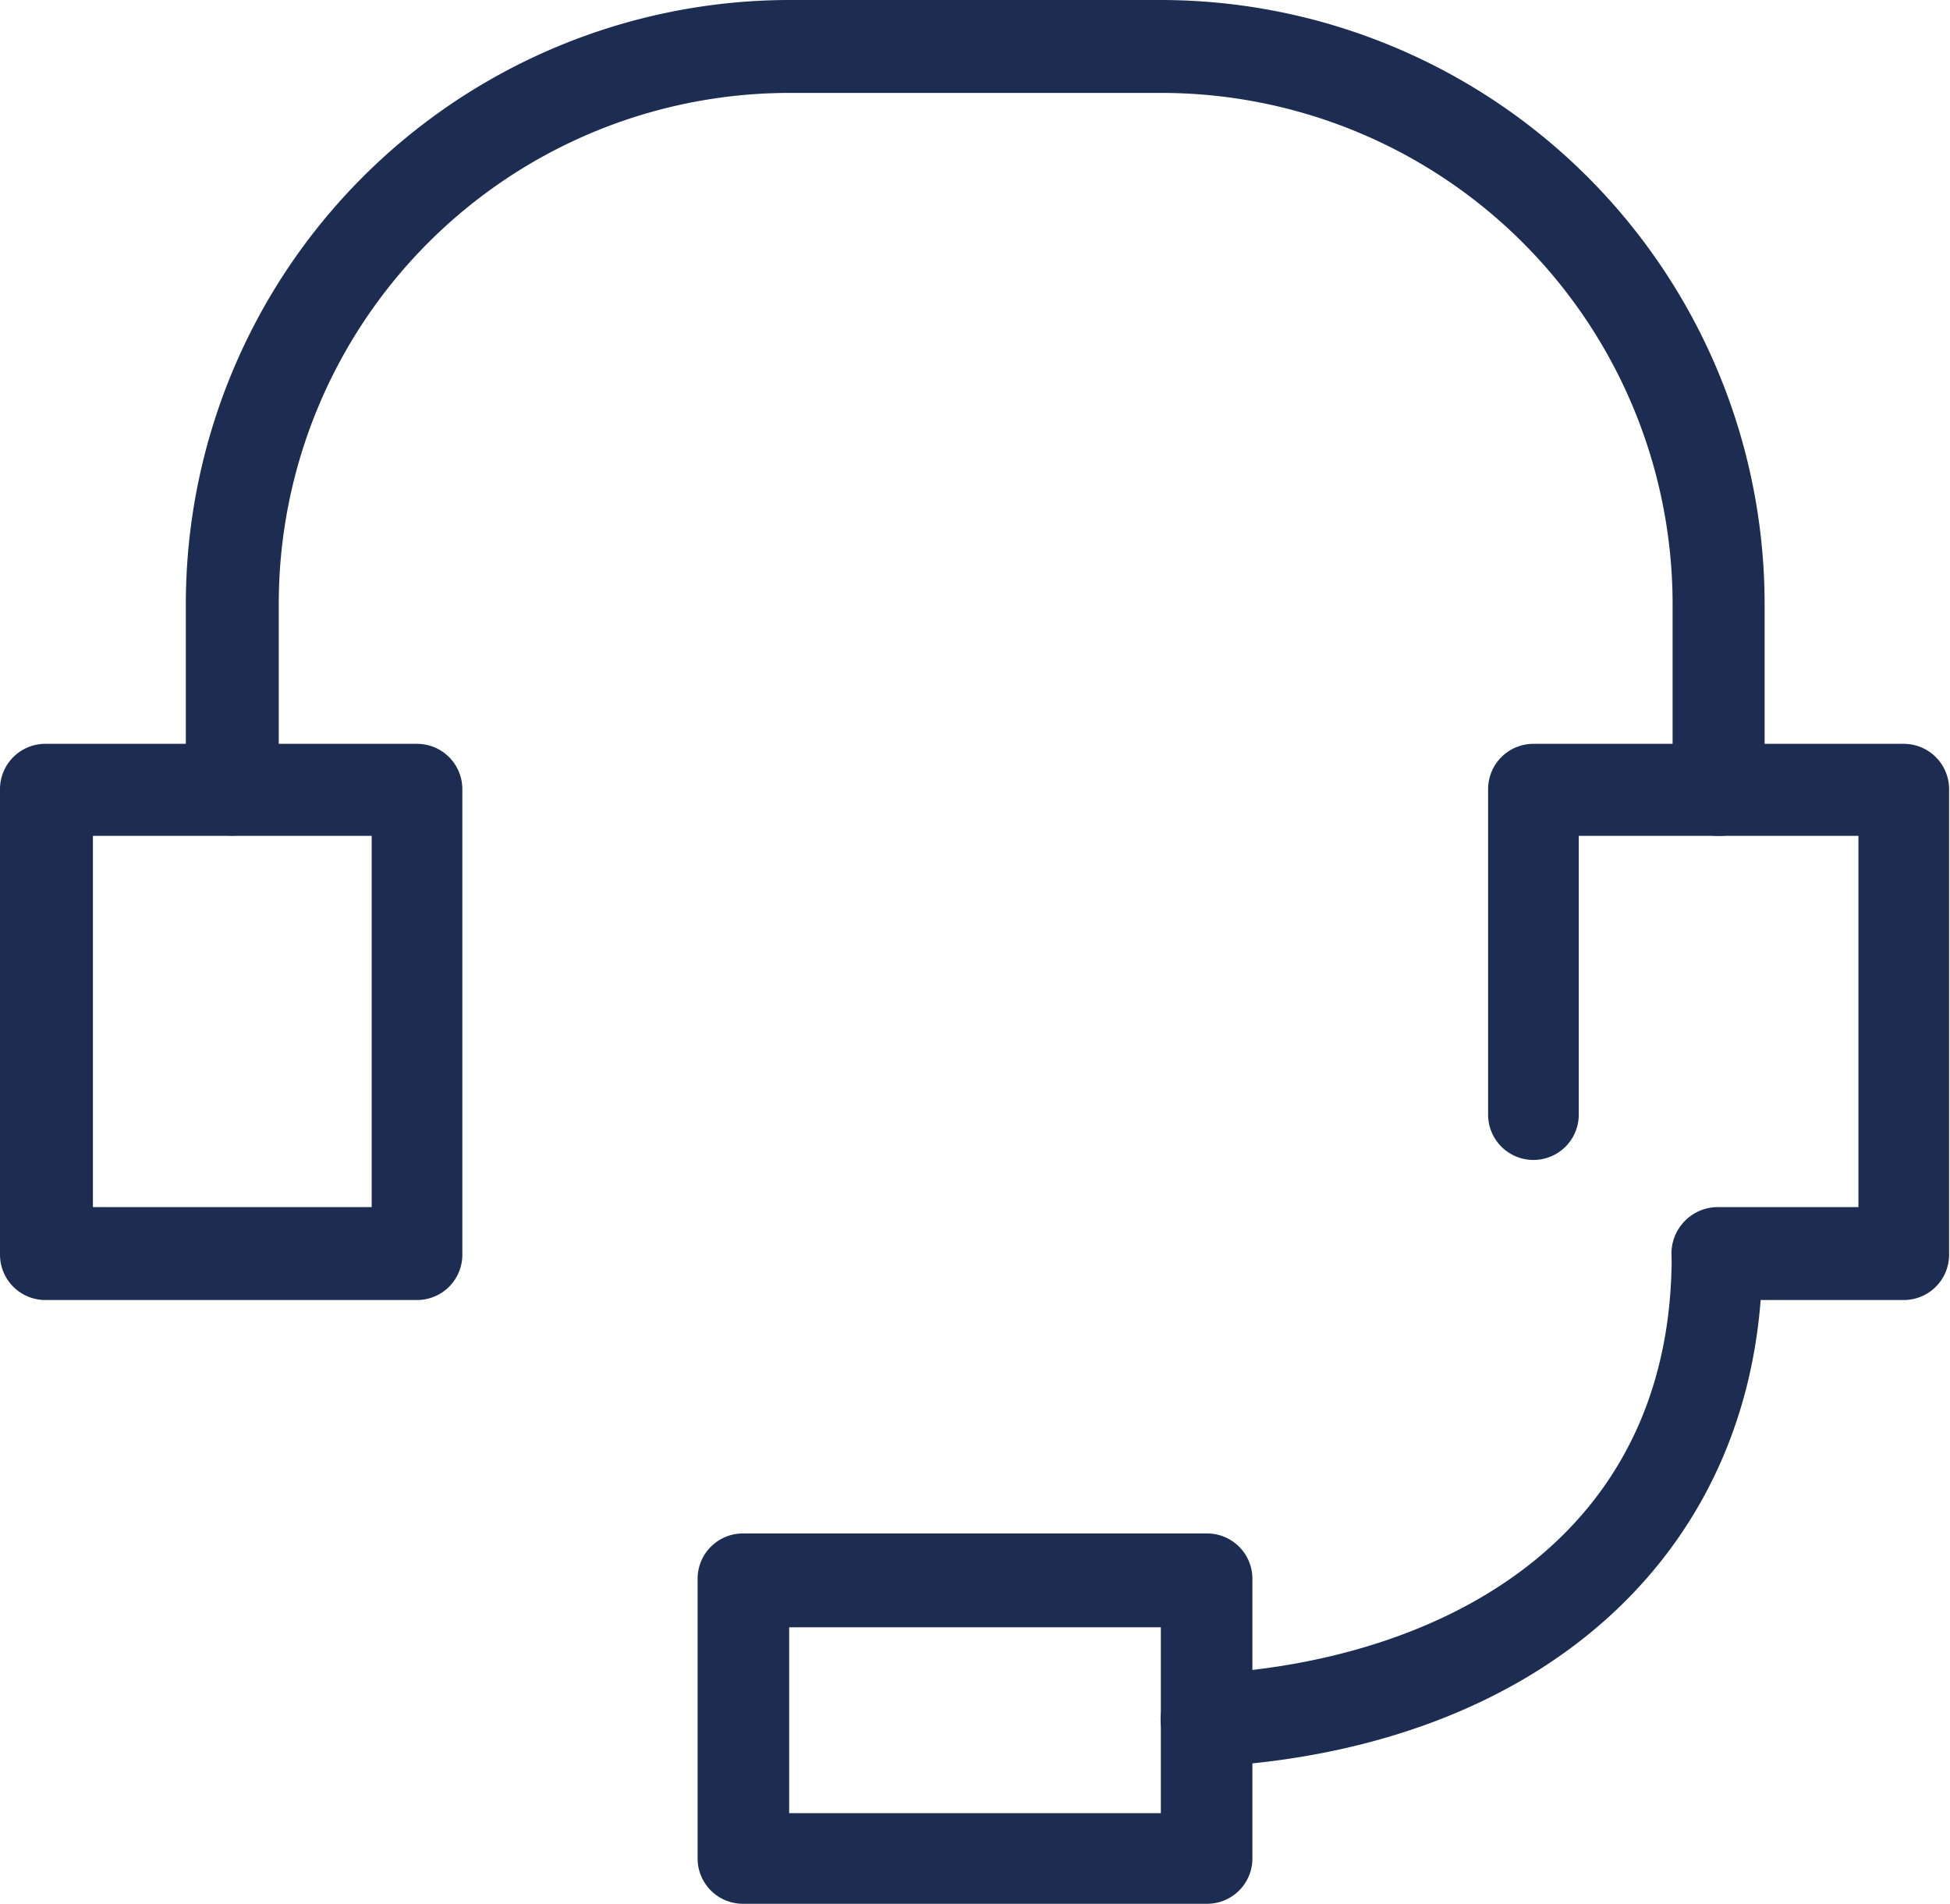
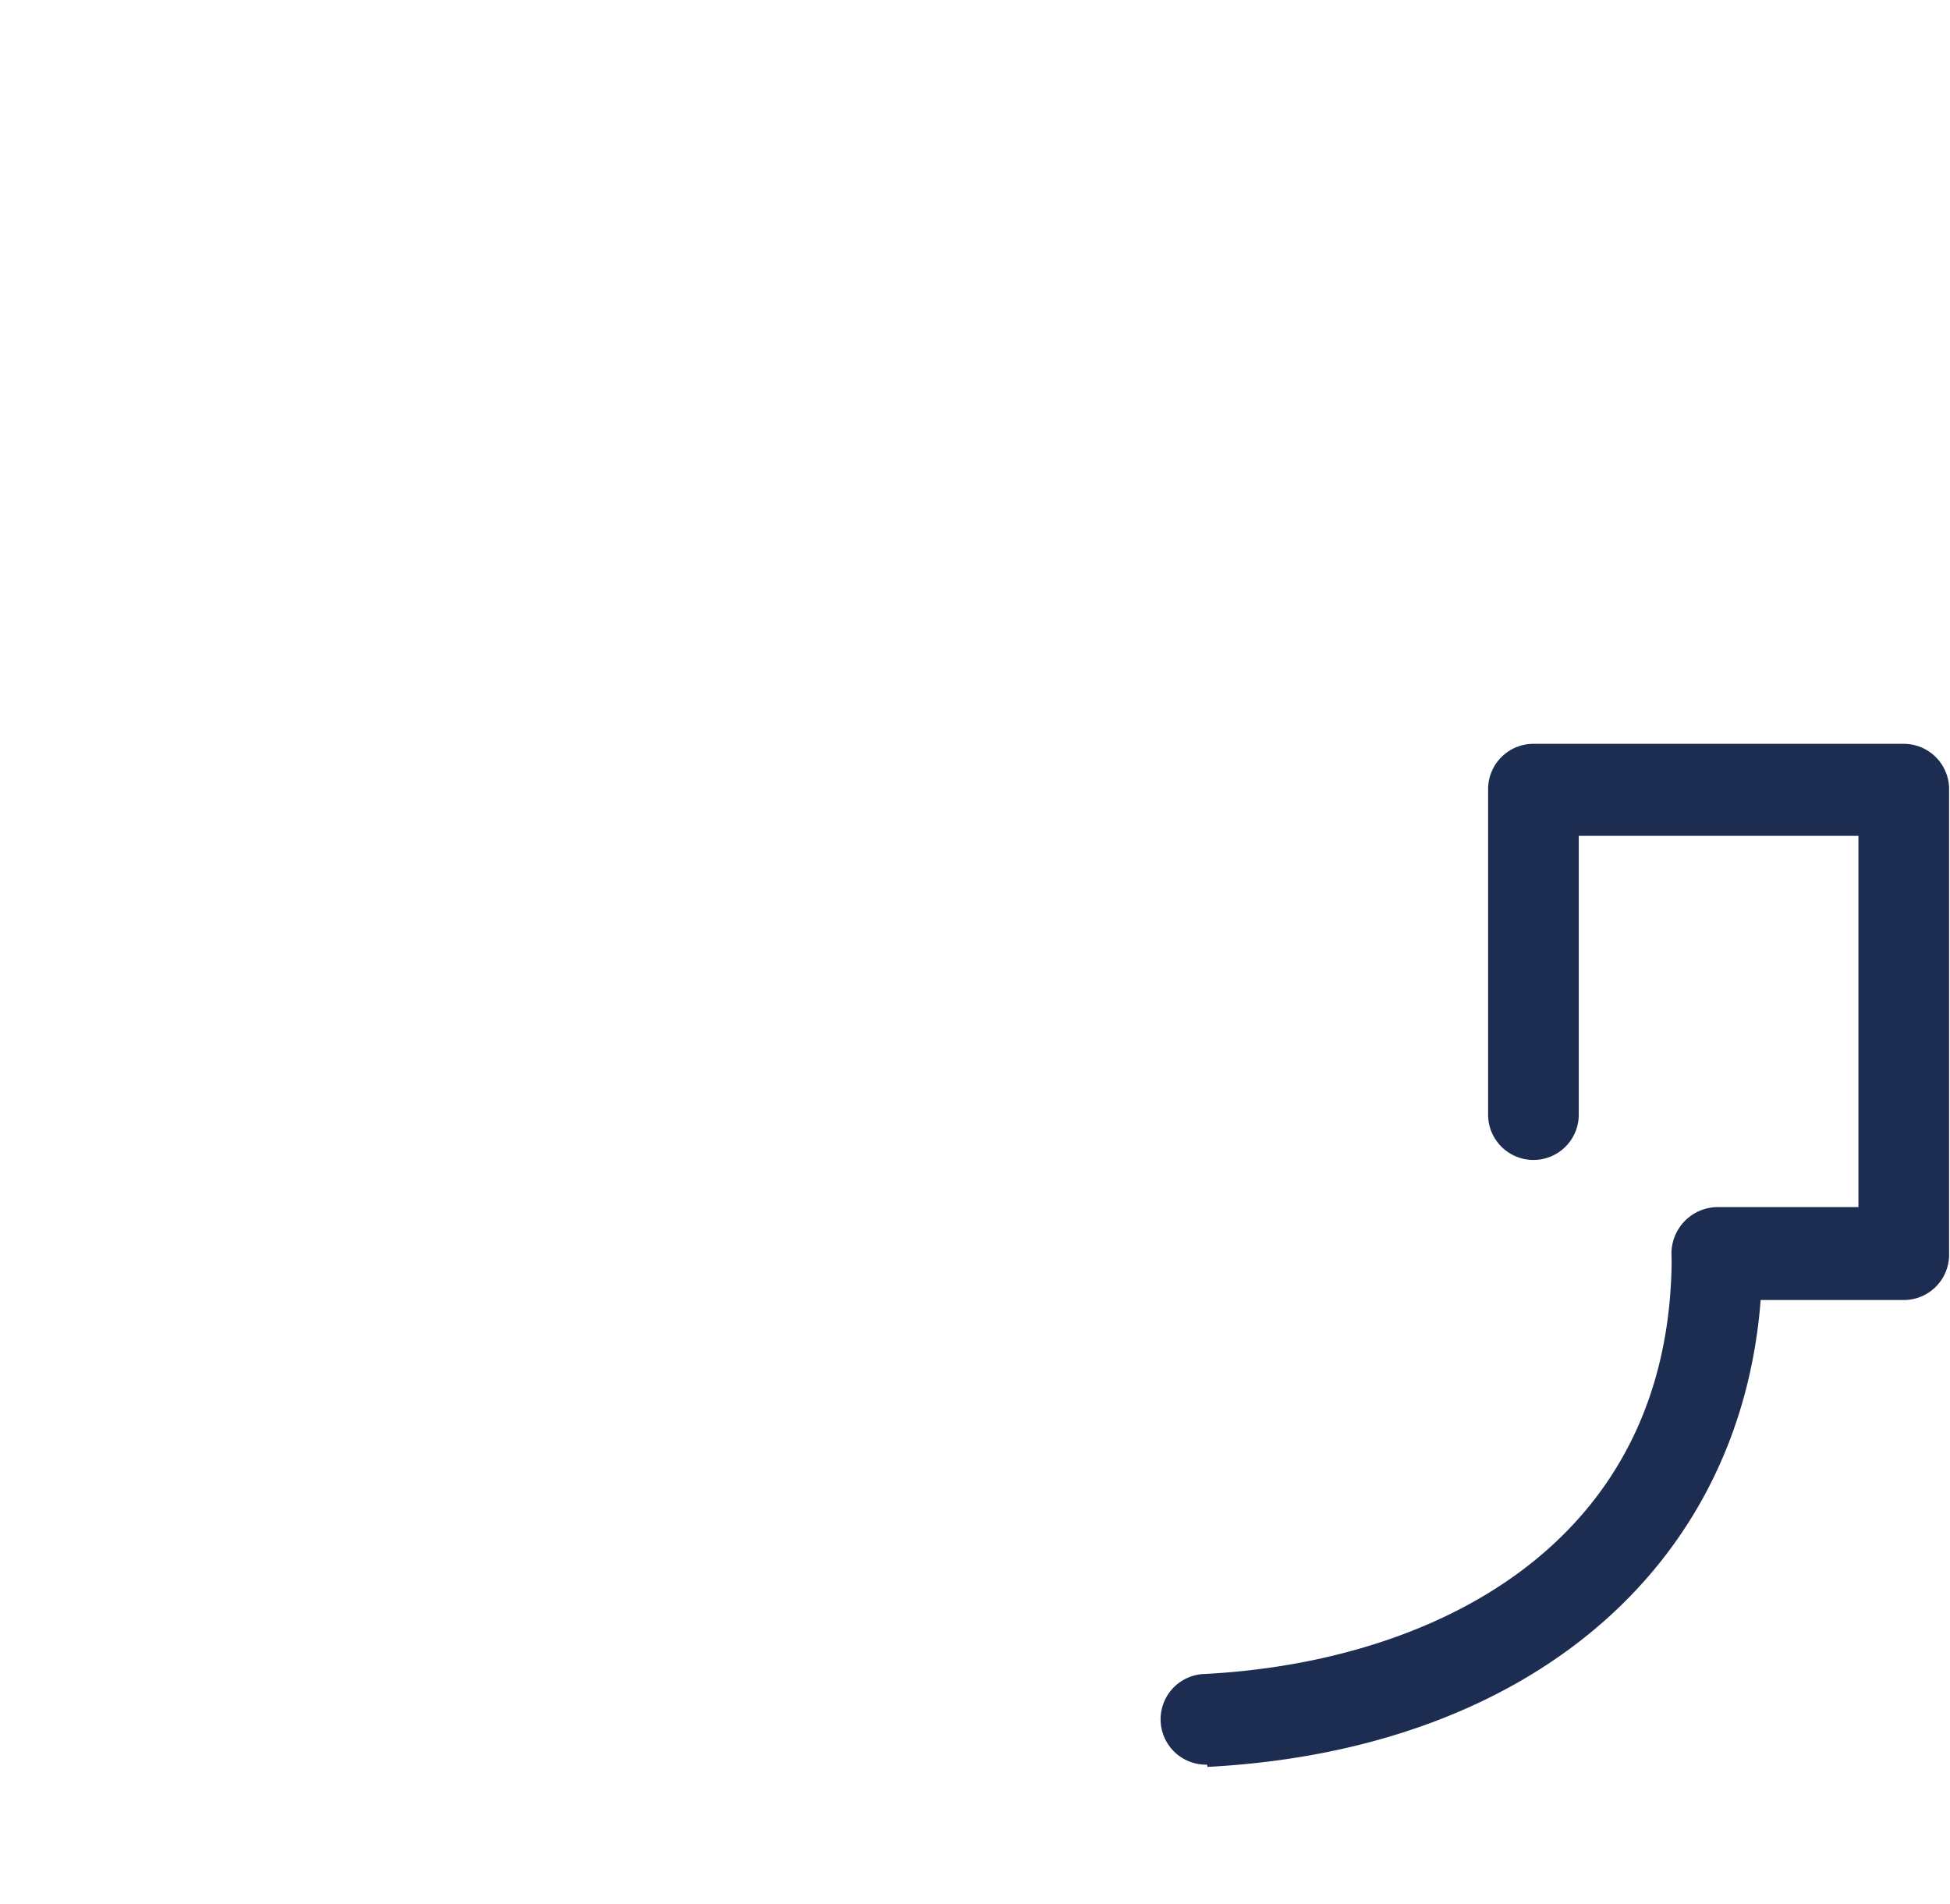
<svg xmlns="http://www.w3.org/2000/svg" viewBox="0 0 43.02 42">
  <defs>
    <style>.cls-1{fill:#1c2d51;}</style>
  </defs>
  <g id="レイヤー_2" data-name="レイヤー 2">
    <g id="レイヤー_1-2" data-name="レイヤー 1">
      <g id="icon_data" data-name="icon data">
-         <path class="cls-1" d="M9.22,28.68H1a1,1,0,0,1-1-1V17.41a1,1,0,0,1,1-1h8.2a1,1,0,0,1,1,1V27.66A1,1,0,0,1,9.22,28.68ZM2.05,26.63H8.2V18.44H2.05Z" />
        <path class="cls-1" d="M42,28.68H37.9a1,1,0,0,1,0-2.05H41V18.44H34.83v6.15a1,1,0,0,1-2,0V17.41a1,1,0,0,1,1-1H42a1,1,0,0,1,1,1V27.66A1,1,0,0,1,42,28.68Z" />
-         <path class="cls-1" d="M37.9,18.44a1,1,0,0,1-1-1V13.32A11.28,11.28,0,0,0,25.61,2.05h-8.2A11.27,11.27,0,0,0,6.15,13.32v4.09a1,1,0,1,1-2.05,0V13.32A13.33,13.33,0,0,1,17.41,0h8.2A13.33,13.33,0,0,1,38.93,13.32v4.09A1,1,0,0,1,37.9,18.44Z" />
        <path class="cls-1" d="M26.63,38.93a1,1,0,0,1-.05-2c5-.26,10.3-2.82,10.3-9.22a1,1,0,1,1,2,0c0,6.46-4.81,10.88-12.24,11.27Z" />
-         <path class="cls-1" d="M26.63,42H16.39a1,1,0,0,1-1-1V34.83a1,1,0,0,1,1-1H26.63a1,1,0,0,1,1,1V41A1,1,0,0,1,26.63,42Zm-9.22-2h8.2v-4.1h-8.2Z" />
      </g>
    </g>
  </g>
</svg>